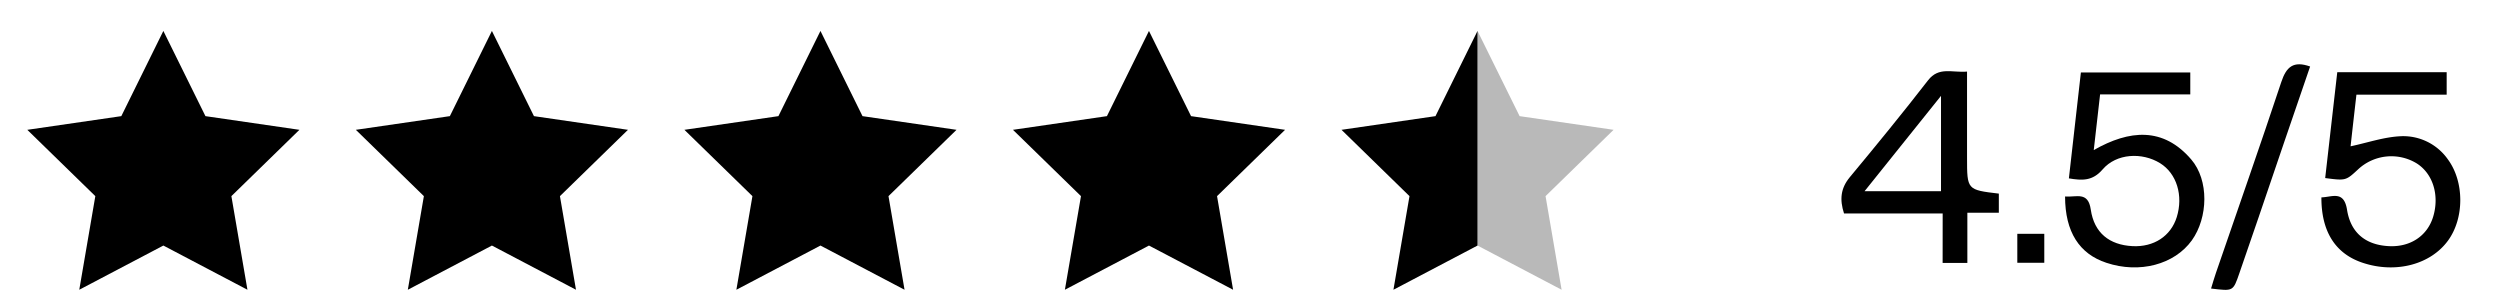
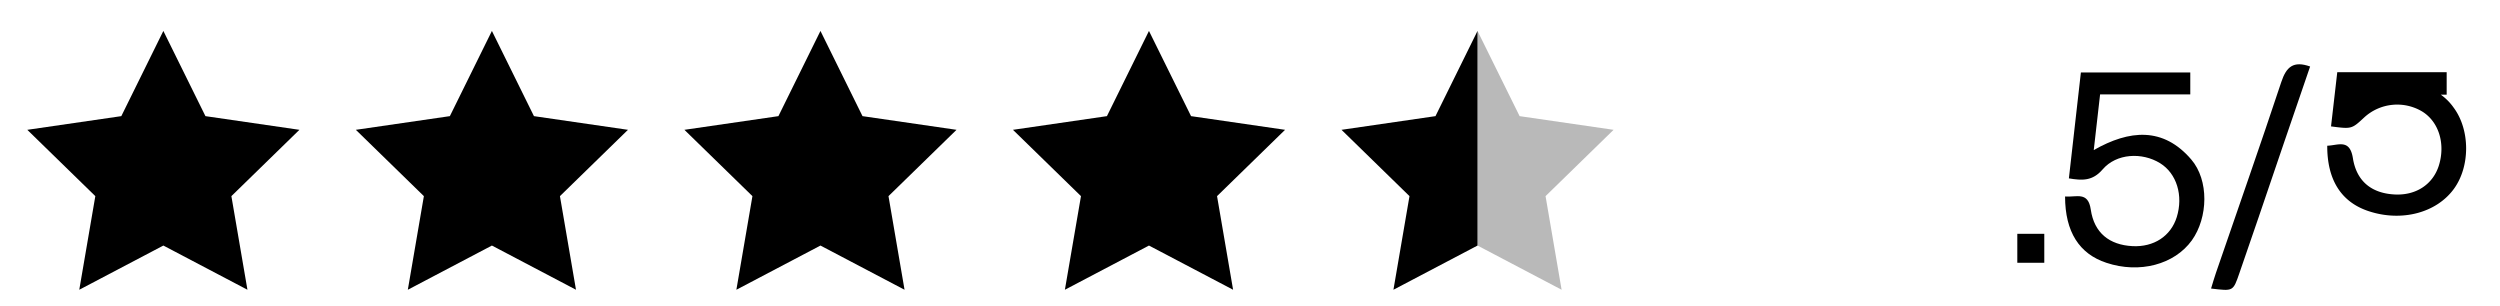
<svg xmlns="http://www.w3.org/2000/svg" id="Layer_1" data-name="Layer 1" viewBox="0 0 556 68">
  <defs>
    <style>.cls-1{fill:#b9b9b9;}</style>
  </defs>
  <path d="M459.27,43.7c2.51.21,5.13-1.21,5.72,2.92.76,5.2,4.16,7.85,9.26,8.12,4.75.25,8.54-2.22,9.86-6.45,1.49-4.78,0-9.71-3.71-12-4-2.47-9.7-2.19-12.77,1.38-2.24,2.61-4.53,2.5-7.51,2,.88-7.81,1.76-15.57,2.67-23.55h24.33V21H467.06c-.49,4.28-.92,8.11-1.41,12.38,7.94-4.53,15.44-5.18,21.67,2.07,4,4.64,3.76,12.94.15,18-3.87,5.38-11.64,7.45-19,5C462.45,56.47,459.28,51.59,459.27,43.7Z" />
-   <path d="M519.81,16.05h24.33v5H524.07q-.74,6.42-1.3,11.49c3.78-.8,7.52-2.11,11.3-2.25a12.12,12.12,0,0,1,10.34,5.16c3.65,4.93,3.68,13,.07,18-3.88,5.38-11.65,7.44-19,5-6.06-2-9.23-6.91-9.2-14.55,2.39-.07,5-1.61,5.7,2.74.81,5.18,4.18,7.84,9.29,8.1,4.75.25,8.52-2.24,9.84-6.46,1.48-4.79,0-9.71-3.73-12a10.84,10.84,0,0,0-12.87,1.32c-2.8,2.6-2.8,2.6-7.39,2Z" />
-   <path d="M432.05,47.47H410.11c-1-3.09-.76-5.6,1.3-8.08,5.9-7.1,11.74-14.24,17.39-21.53,2.4-3.1,5.36-1.65,8.67-1.94V35.06c0,7.16,0,7.16,7.07,8v4.25h-7V58.48h-5.5Zm-.37-26.15-17,21.2h17Z" />
+   <path d="M519.81,16.05h24.33v5H524.07c3.78-.8,7.52-2.11,11.3-2.25a12.12,12.12,0,0,1,10.34,5.16c3.65,4.93,3.68,13,.07,18-3.88,5.38-11.65,7.44-19,5-6.06-2-9.23-6.91-9.2-14.55,2.39-.07,5-1.61,5.7,2.74.81,5.18,4.18,7.84,9.29,8.1,4.75.25,8.52-2.24,9.84-6.46,1.48-4.79,0-9.71-3.73-12a10.84,10.84,0,0,0-12.87,1.32c-2.8,2.6-2.8,2.6-7.39,2Z" />
  <path d="M513.77,14.79Q508,31.58,502.3,48.37c-1.41,4.13-2.84,8.26-4.26,12.38s-1.38,4-6.3,3.42c.38-1.21.69-2.35,1.08-3.46,4.86-14.15,9.83-28.27,14.54-42.47C508.48,14.86,510.06,13.47,513.77,14.79Z" />
  <path d="M448.65,52h6v6.44h-6Z" />
  <polygon points="255.53 6.88 264.89 25.83 285.8 28.87 270.67 43.62 274.24 64.44 255.53 54.61 236.83 64.44 240.41 43.62 225.28 28.87 246.18 25.83 255.53 6.88" />
  <polygon points="182.47 6.88 191.82 25.83 212.73 28.87 197.6 43.62 201.17 64.44 182.47 54.61 163.77 64.44 167.34 43.62 152.21 28.87 173.12 25.83 182.47 6.88" />
  <polygon points="109.4 6.88 118.75 25.83 139.66 28.87 124.53 43.62 128.1 64.44 109.4 54.61 90.7 64.44 94.27 43.62 79.14 28.87 100.05 25.83 109.4 6.88" />
  <polygon points="36.33 6.88 45.69 25.83 66.59 28.87 51.46 43.62 55.03 64.44 36.33 54.61 17.63 64.44 21.2 43.62 6.07 28.87 26.98 25.83 36.33 6.88" />
  <polygon class="cls-1" points="343.73 43.62 347.3 64.44 328.6 54.61 328.6 6.88 337.96 25.83 358.86 28.87 343.73 43.62" />
  <polygon points="328.6 6.88 328.6 54.61 309.9 64.44 313.47 43.62 298.35 28.87 319.25 25.83 328.6 6.88" />
</svg>